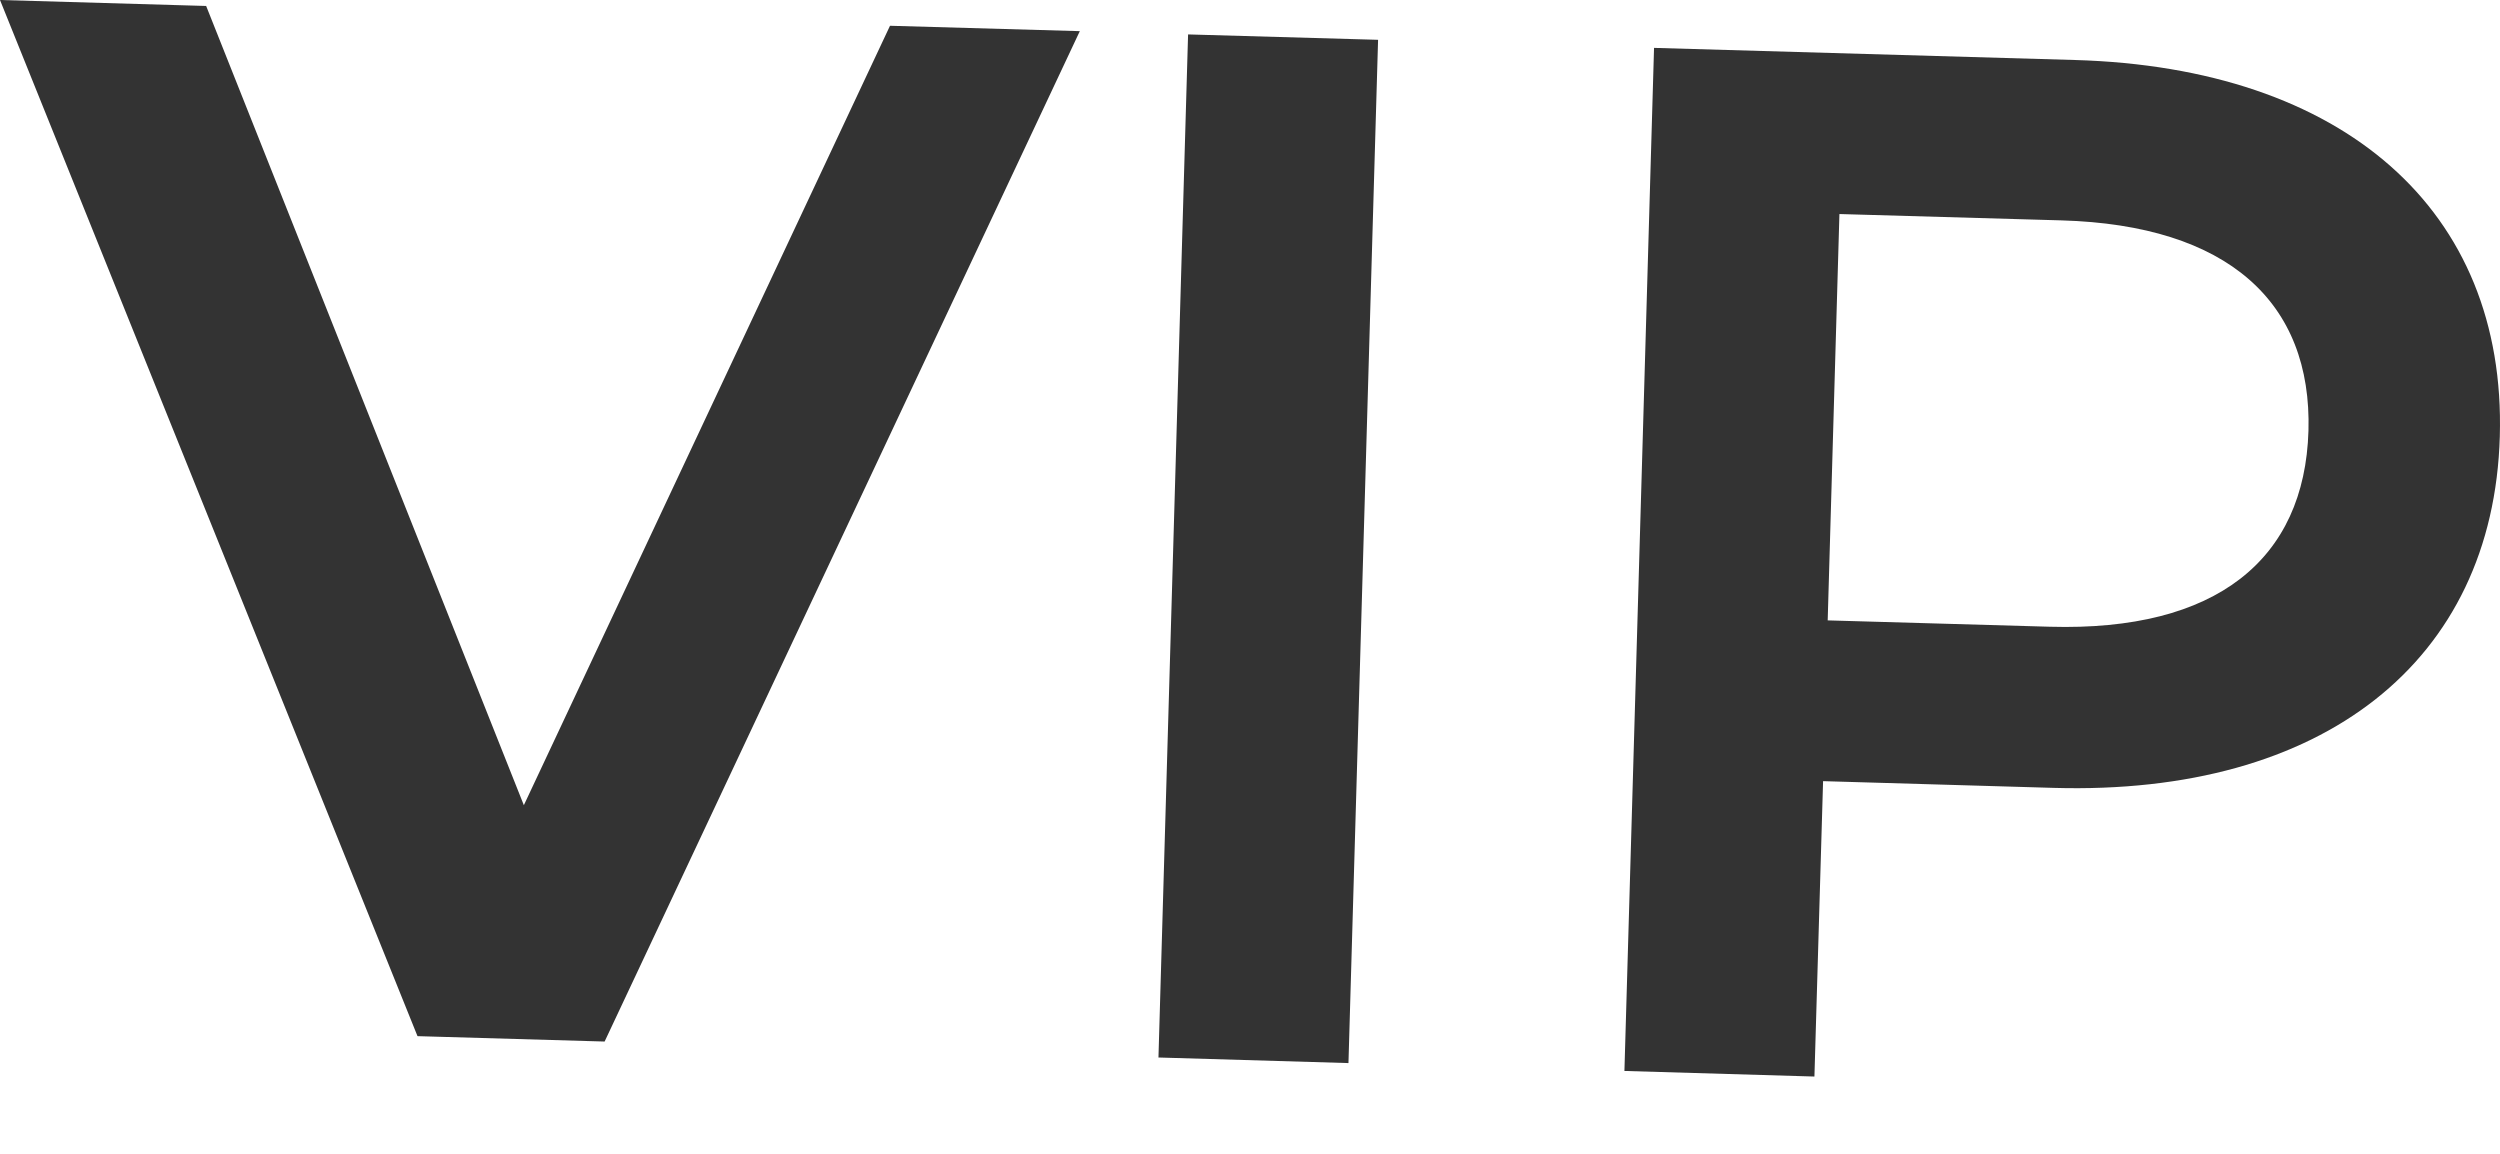
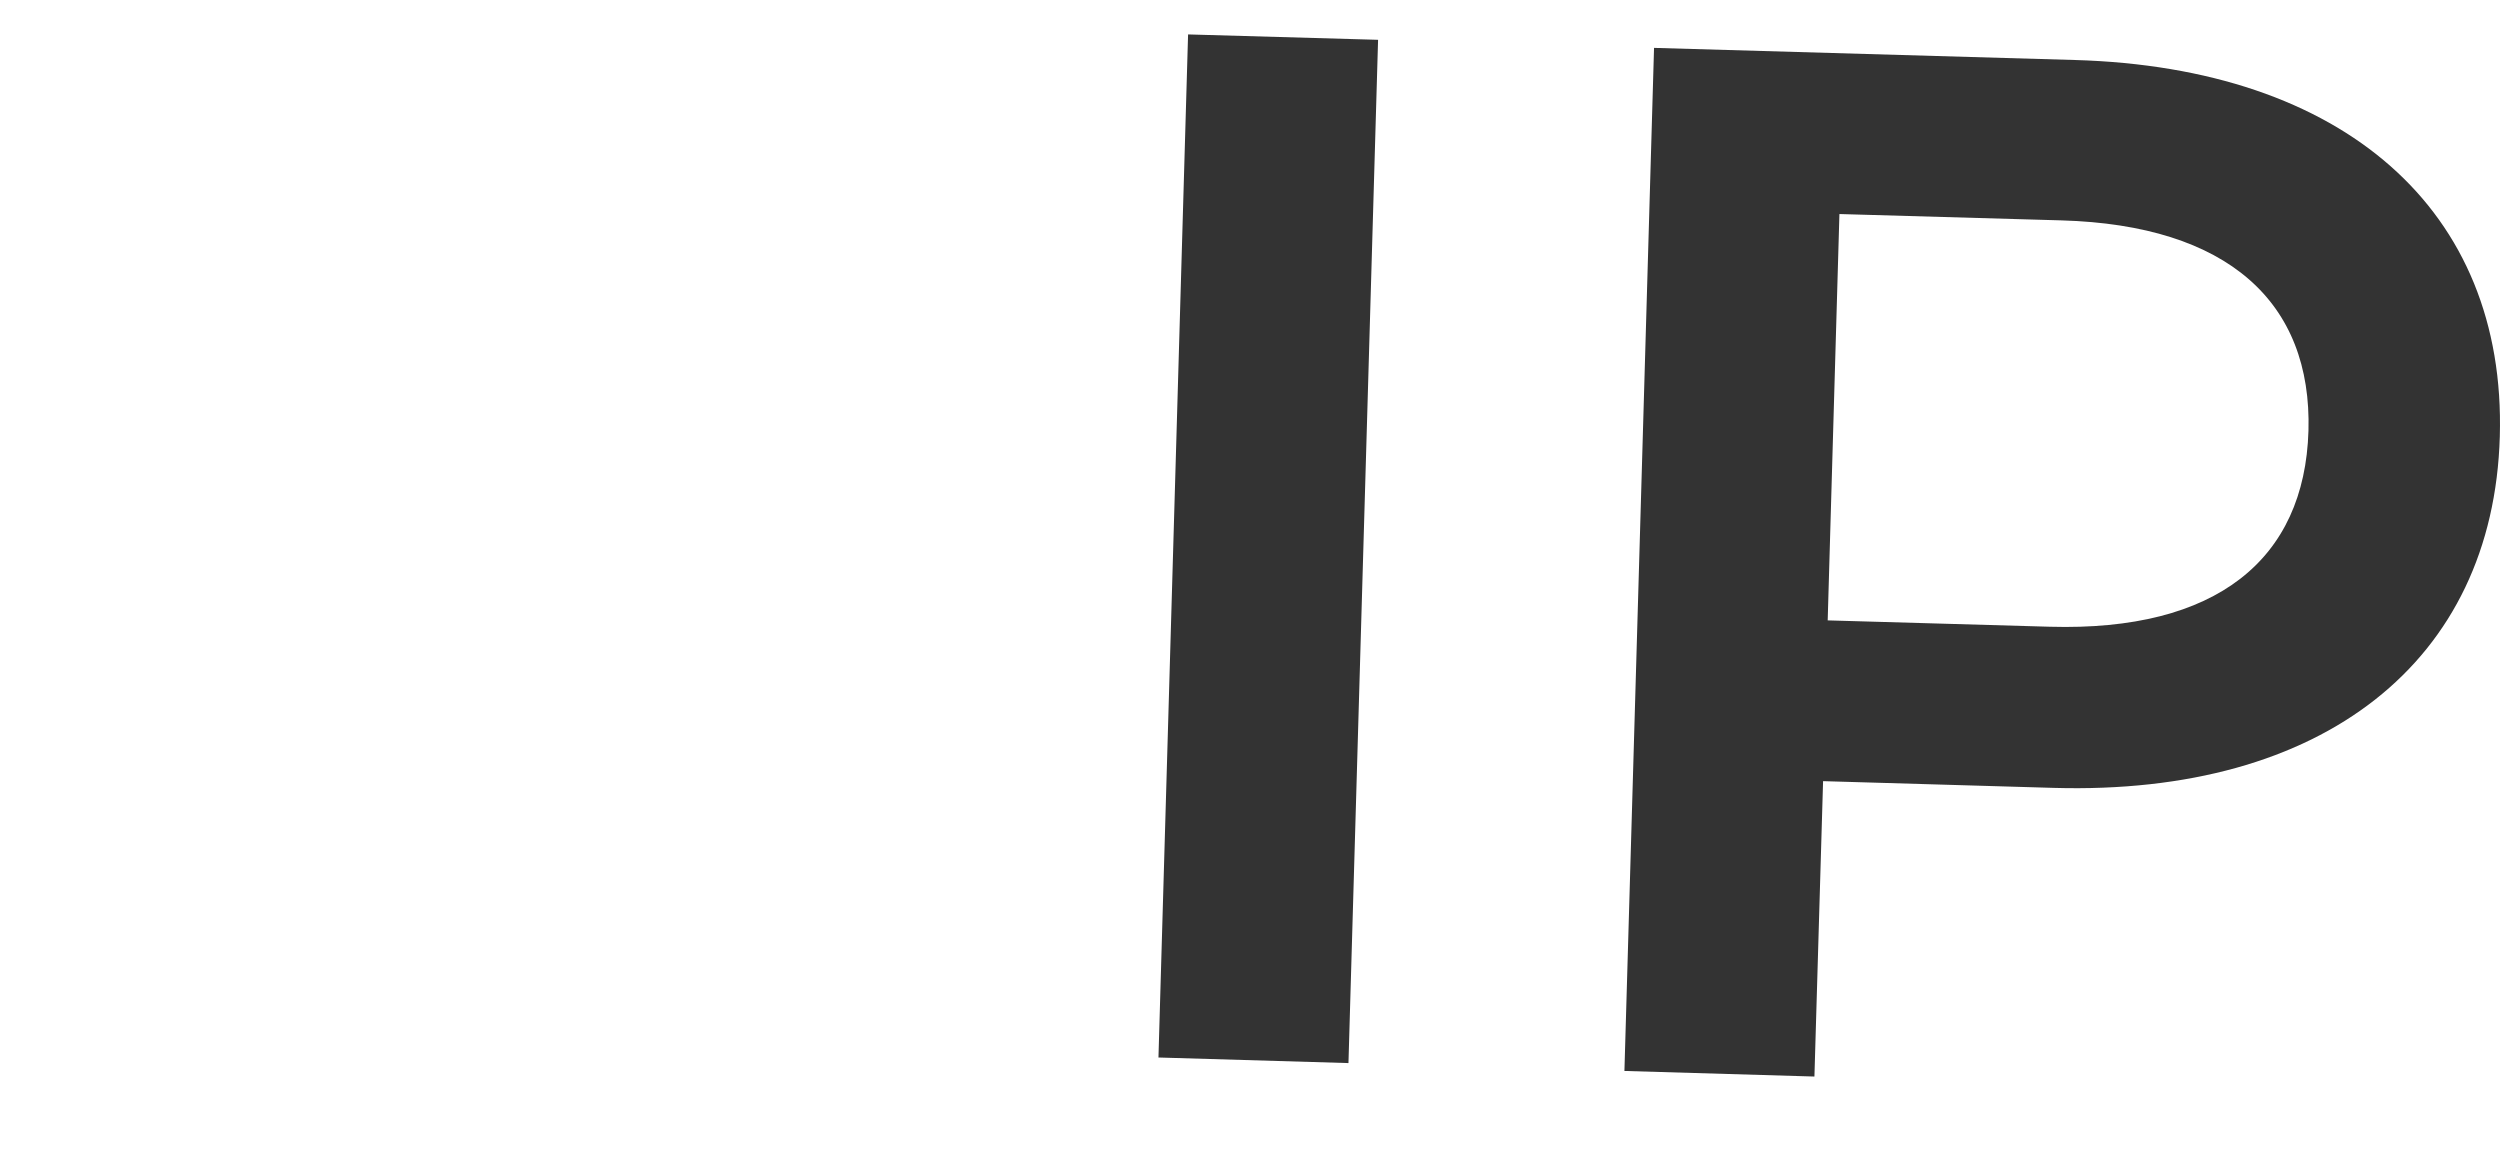
<svg xmlns="http://www.w3.org/2000/svg" width="13" height="6" viewBox="0 0 13 6" fill="none">
-   <path d="M5.615 0.162L3.144 5.416L2.171 5.388L0 0L1.072 0.031L2.724 4.187L4.628 0.134L5.616 0.162L5.615 0.162Z" fill="#333333" />
  <path d="M6.178 0.179L7.166 0.207L7.012 5.528L6.024 5.499L6.178 0.179Z" fill="#333333" />
  <path d="M12.999 2.27C12.965 3.441 12.078 4.137 10.68 4.097L9.48 4.062L9.435 5.598L8.447 5.569L8.601 0.249L10.789 0.312C12.187 0.352 13.033 1.092 12.999 2.27ZM12.004 2.241C12.023 1.572 11.586 1.171 10.72 1.146L9.565 1.113L9.504 3.226L10.659 3.259C11.525 3.284 11.984 2.91 12.004 2.24L12.004 2.241Z" fill="#333333" />
</svg>